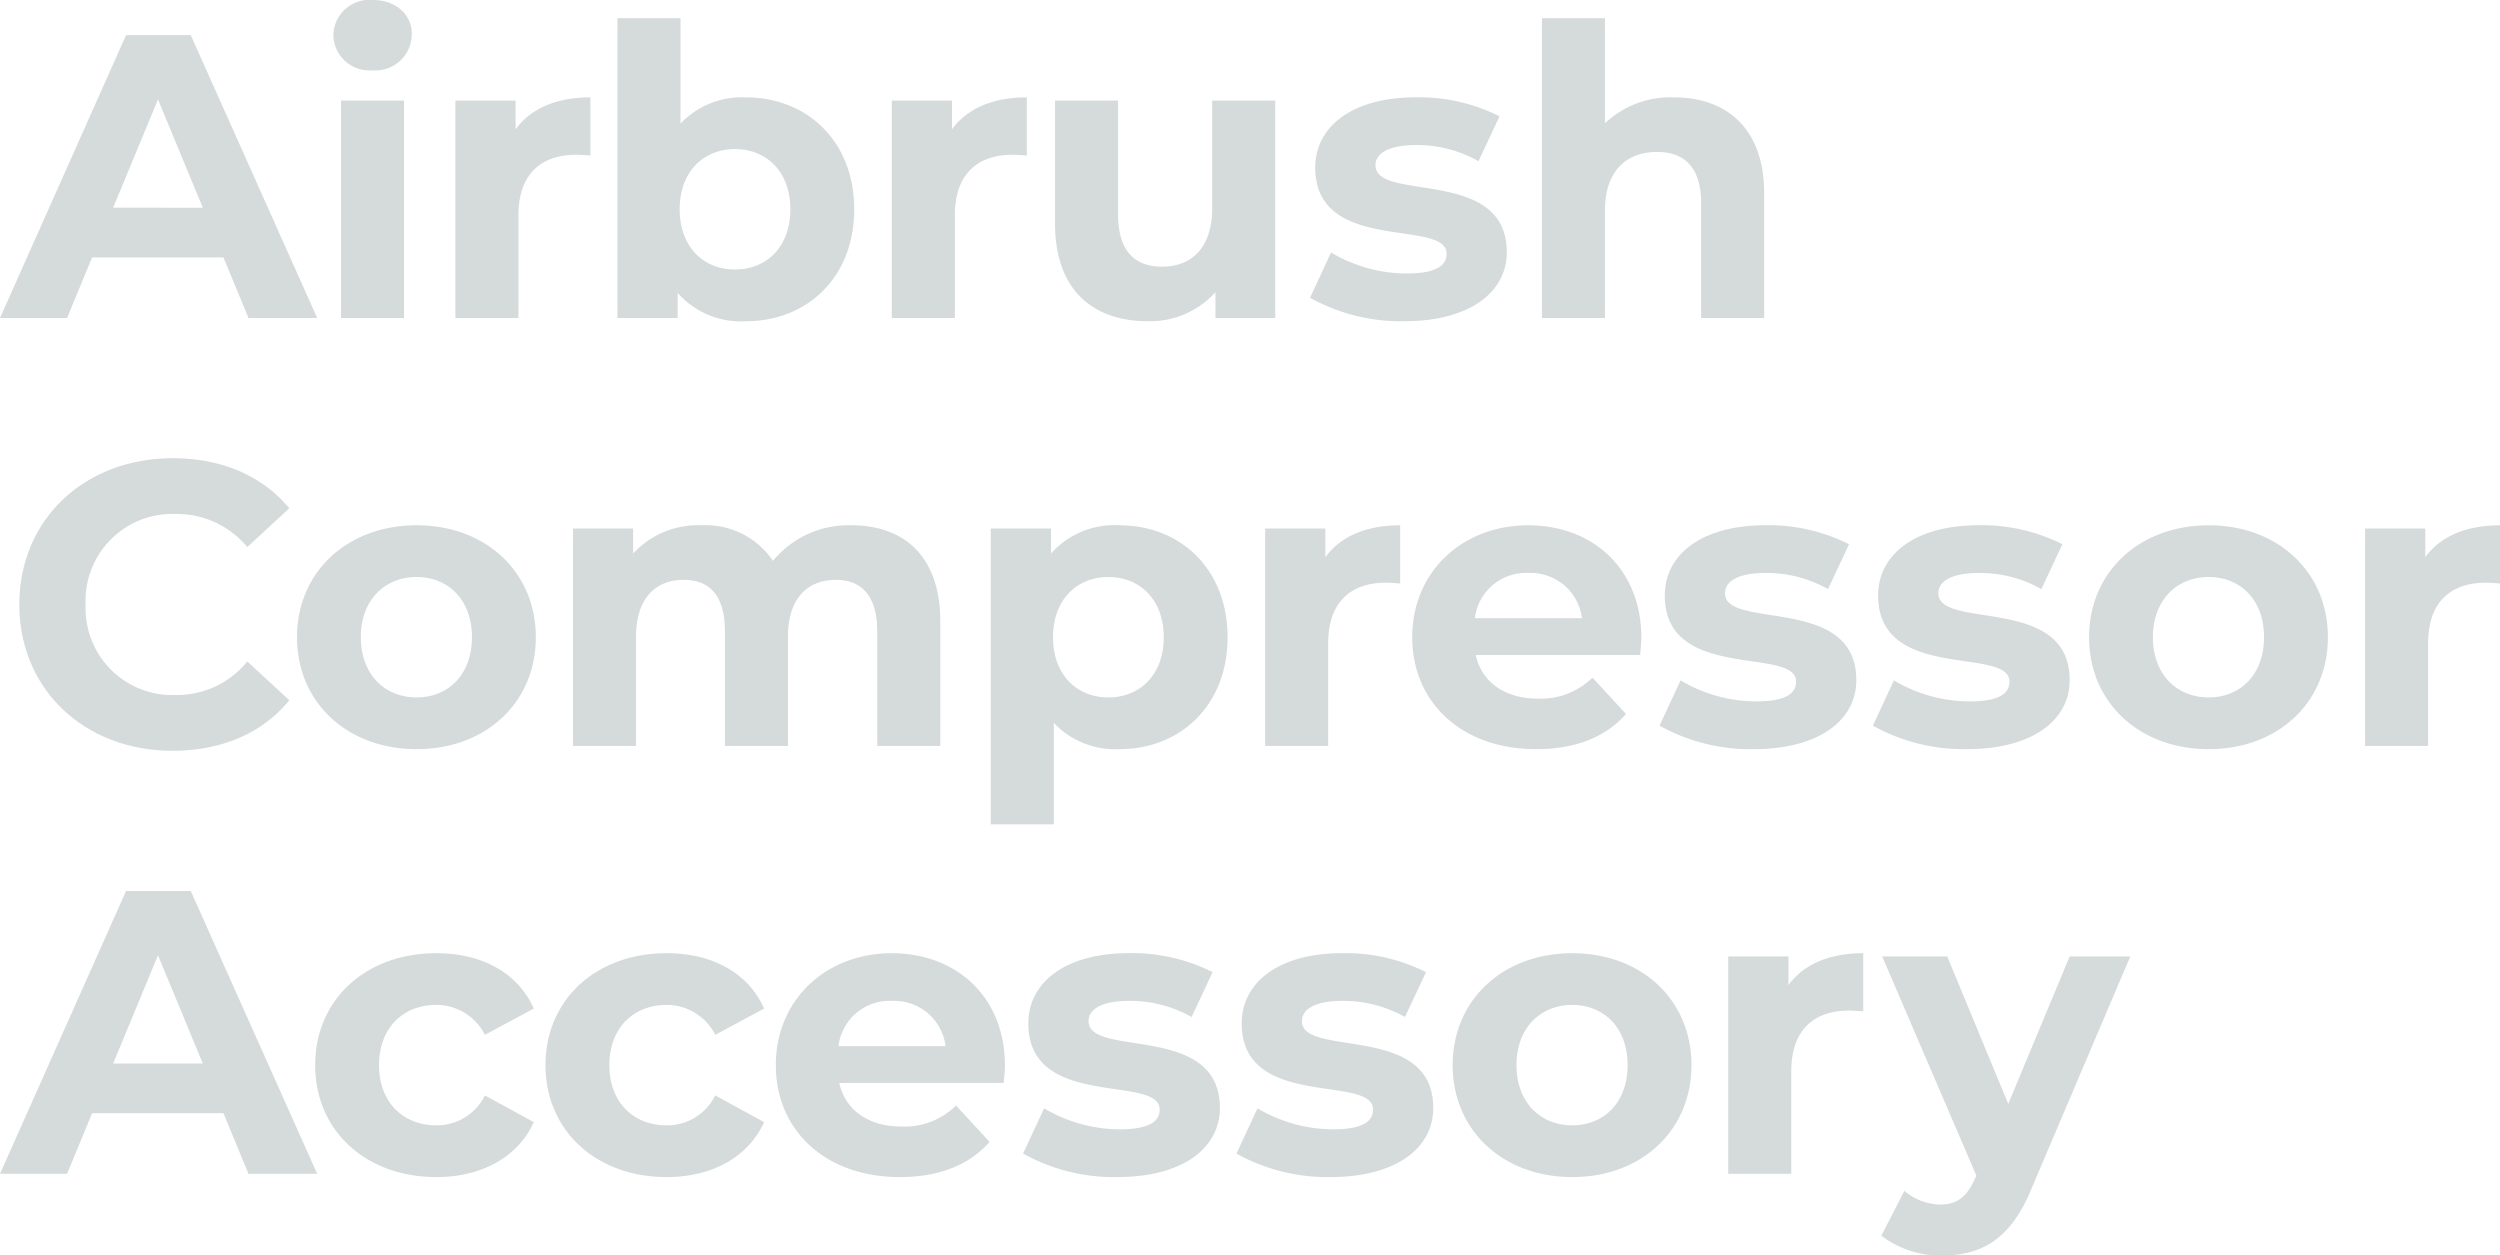
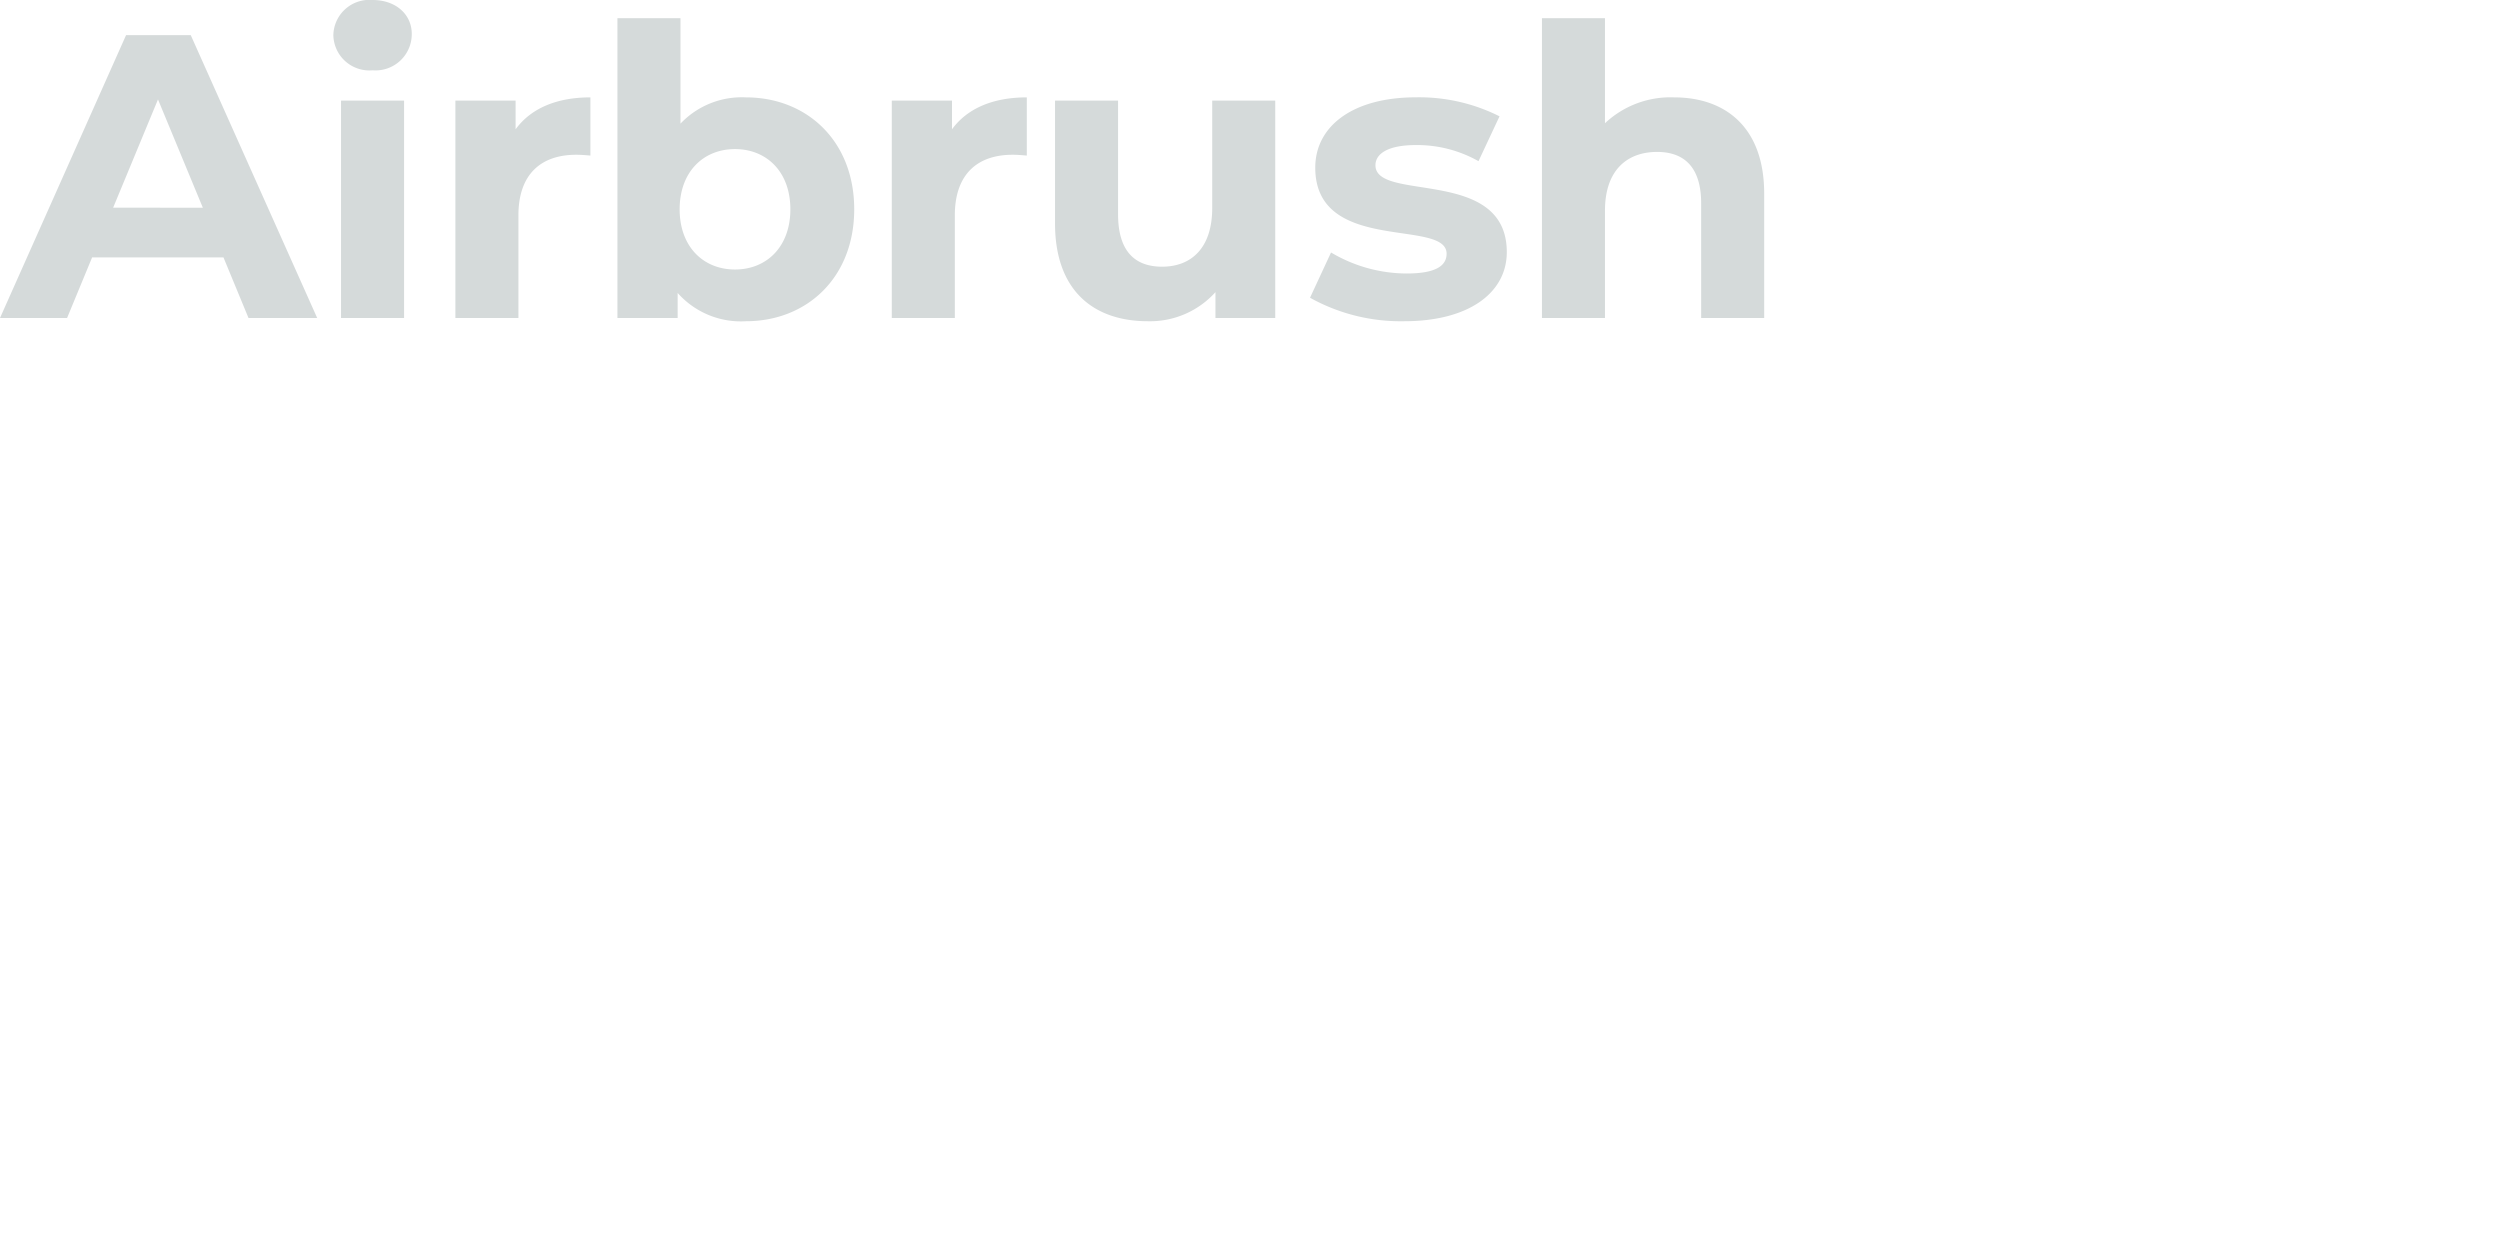
<svg xmlns="http://www.w3.org/2000/svg" width="255.062" height="128.087" viewBox="0 0 255.062 128.087">
  <g id="グループ_261" data-name="グループ 261" transform="translate(-323.267 -719.05)">
    <path id="パス_60" data-name="パス 60" d="M24.983,0h7.008l-12.9-28.858h-6.6L-.371,0H6.472L9.028-6.184h13.4ZM11.172-11.255,15.748-22.3l4.576,11.048ZM37.639-25.271a3.7,3.7,0,0,0,4-3.71c0-1.979-1.608-3.463-4-3.463a3.676,3.676,0,0,0-4,3.587A3.676,3.676,0,0,0,37.639-25.271ZM34.423,0h6.431V-22.179H34.423ZM52.233-19.252v-2.927H46.09V0h6.431V-10.471c0-4.246,2.35-6.184,5.9-6.184.495,0,.907.041,1.443.082v-5.936C56.438-22.509,53.8-21.4,52.233-19.252Zm23.5-3.257a8.611,8.611,0,0,0-6.679,2.68v-10.76H62.622V0h6.143V-2.556A8.617,8.617,0,0,0,75.731.33C81.956.33,86.78-4.123,86.78-11.09S81.956-22.509,75.731-22.509ZM74.618-4.947c-3.216,0-5.648-2.309-5.648-6.143s2.432-6.143,5.648-6.143,5.648,2.309,5.648,6.143S77.834-4.947,74.618-4.947ZM96.756-19.252v-2.927H90.614V0h6.431V-10.471c0-4.246,2.35-6.184,5.9-6.184.495,0,.907.041,1.443.082v-5.936C100.961-22.509,98.323-21.4,96.756-19.252Zm26.549-2.927v10.966c0,4.081-2.144,5.978-5.112,5.978-2.845,0-4.494-1.649-4.494-5.359V-22.179h-6.431V-9.647c0,6.843,3.916,9.977,9.482,9.977a8.974,8.974,0,0,0,6.885-2.968V0h6.1V-22.179ZM142.888.33c6.637,0,10.471-2.927,10.471-7.05,0-8.74-13.4-5.071-13.4-8.863,0-1.154,1.237-2.061,4.123-2.061A12.737,12.737,0,0,1,150.473-16l2.144-4.576a18.238,18.238,0,0,0-8.534-1.938c-6.472,0-10.265,2.968-10.265,7.173,0,8.863,13.4,5.153,13.4,8.781,0,1.237-1.113,2.02-4.081,2.02a15.174,15.174,0,0,1-7.709-2.144l-2.144,4.617A19.04,19.04,0,0,0,142.888.33Zm27.539-22.839a9.749,9.749,0,0,0-7.05,2.638V-30.589h-6.431V0h6.431V-10.966c0-4.081,2.226-5.978,5.318-5.978,2.845,0,4.494,1.649,4.494,5.236V0h6.431V-12.7C179.619-19.458,175.662-22.509,170.426-22.509Z" transform="translate(323.638 751.494)" fill="#d5dada" />
-     <path id="パス_61" data-name="パス 61" d="M17.232.495c5.03,0,9.193-1.814,11.914-5.153L24.859-8.616A9.2,9.2,0,0,1,17.6-5.194a8.853,8.853,0,0,1-9.235-9.235A8.853,8.853,0,0,1,17.6-23.663a9.284,9.284,0,0,1,7.256,3.38l4.287-3.958c-2.721-3.3-6.885-5.112-11.873-5.112-8.987,0-15.666,6.225-15.666,14.924S8.286.495,17.232.495ZM42.132.33c7.05,0,12.162-4.741,12.162-11.419S49.182-22.509,42.132-22.509s-12.2,4.741-12.2,11.419S35.083.33,42.132.33Zm0-5.277c-3.216,0-5.689-2.309-5.689-6.143s2.474-6.143,5.689-6.143,5.648,2.309,5.648,6.143S45.348-4.947,42.132-4.947ZM86.491-22.509a9.973,9.973,0,0,0-8,3.628,8.279,8.279,0,0,0-7.3-3.628,8.982,8.982,0,0,0-6.967,2.886v-2.556H58.087V0h6.431V-11.131c0-3.958,2.02-5.813,4.865-5.813,2.68,0,4.205,1.649,4.205,5.236V0h6.431V-11.131c0-3.958,2.02-5.813,4.906-5.813,2.6,0,4.205,1.649,4.205,5.236V0h6.431V-12.7C95.561-19.458,91.768-22.509,86.491-22.509Zm27.333,0a8.617,8.617,0,0,0-6.967,2.886v-2.556h-6.143V8h6.431V-2.35A8.611,8.611,0,0,0,113.824.33c6.225,0,11.048-4.452,11.048-11.419S120.049-22.509,113.824-22.509ZM112.711-4.947c-3.216,0-5.648-2.309-5.648-6.143s2.432-6.143,5.648-6.143,5.648,2.309,5.648,6.143S115.926-4.947,112.711-4.947Zm22.138-14.305v-2.927h-6.143V0h6.431V-10.471c0-4.246,2.35-6.184,5.9-6.184.495,0,.907.041,1.443.082v-5.936C139.054-22.509,136.415-21.4,134.849-19.252Zm32.238,8.245c0-7.132-5.03-11.5-11.543-11.5-6.761,0-11.832,4.782-11.832,11.419,0,6.6,4.988,11.419,12.656,11.419,4,0,7.091-1.237,9.152-3.587L162.1-6.967a7.519,7.519,0,0,1-5.565,2.144c-3.38,0-5.73-1.69-6.349-4.452h16.779C167-9.812,167.087-10.513,167.087-11.007Zm-11.5-6.637a5.27,5.27,0,0,1,5.442,4.617H150.1A5.251,5.251,0,0,1,155.585-17.645ZM178.548.33c6.637,0,10.471-2.927,10.471-7.05,0-8.74-13.4-5.071-13.4-8.863,0-1.154,1.237-2.061,4.123-2.061A12.737,12.737,0,0,1,186.133-16l2.144-4.576a18.238,18.238,0,0,0-8.534-1.938c-6.472,0-10.265,2.968-10.265,7.173,0,8.863,13.4,5.153,13.4,8.781,0,1.237-1.113,2.02-4.081,2.02a15.174,15.174,0,0,1-7.709-2.144l-2.144,4.617A19.04,19.04,0,0,0,178.548.33Zm21.767,0c6.637,0,10.471-2.927,10.471-7.05,0-8.74-13.4-5.071-13.4-8.863,0-1.154,1.237-2.061,4.123-2.061A12.737,12.737,0,0,1,207.9-16l2.144-4.576a18.238,18.238,0,0,0-8.534-1.938c-6.472,0-10.265,2.968-10.265,7.173,0,8.863,13.4,5.153,13.4,8.781,0,1.237-1.113,2.02-4.081,2.02a15.174,15.174,0,0,1-7.709-2.144l-2.144,4.617A19.04,19.04,0,0,0,200.315.33Zm24.653,0c7.05,0,12.162-4.741,12.162-11.419s-5.112-11.419-12.162-11.419-12.2,4.741-12.2,11.419S217.918.33,224.968.33Zm0-5.277c-3.216,0-5.689-2.309-5.689-6.143s2.474-6.143,5.689-6.143,5.648,2.309,5.648,6.143S228.183-4.947,224.968-4.947Zm22.1-14.305v-2.927h-6.143V0h6.431V-10.471c0-4.246,2.35-6.184,5.9-6.184.495,0,.907.041,1.443.082v-5.936C251.269-22.509,248.631-21.4,247.064-19.252Z" transform="translate(323.638 795.152)" fill="#d5dada" />
-     <path id="パス_62" data-name="パス 62" d="M24.983,0h7.008l-12.9-28.858h-6.6L-.371,0H6.472L9.028-6.184h13.4ZM11.172-11.255,15.748-22.3l4.576,11.048ZM44.153.33c4.658,0,8.328-2.061,9.935-5.607L49.1-8a5.456,5.456,0,0,1-4.988,3.051c-3.257,0-5.813-2.267-5.813-6.143s2.556-6.143,5.813-6.143A5.531,5.531,0,0,1,49.1-14.182l4.988-2.68c-1.608-3.628-5.277-5.648-9.935-5.648-7.214,0-12.368,4.741-12.368,11.419S36.938.33,44.153.33Zm23.5,0c4.658,0,8.328-2.061,9.935-5.607L72.6-8A5.456,5.456,0,0,1,67.61-4.947c-3.257,0-5.813-2.267-5.813-6.143s2.556-6.143,5.813-6.143A5.531,5.531,0,0,1,72.6-14.182l4.988-2.68c-1.608-3.628-5.277-5.648-9.935-5.648-7.214,0-12.368,4.741-12.368,11.419S60.437.33,67.651.33Zm34.506-11.337c0-7.132-5.03-11.5-11.543-11.5-6.761,0-11.832,4.782-11.832,11.419C78.782-4.494,83.77.33,91.438.33c4,0,7.091-1.237,9.152-3.587l-3.422-3.71A7.519,7.519,0,0,1,91.6-4.823c-3.38,0-5.73-1.69-6.349-4.452h16.779C102.074-9.812,102.157-10.513,102.157-11.007Zm-11.5-6.637A5.27,5.27,0,0,1,96.1-13.027H85.172A5.251,5.251,0,0,1,90.655-17.645ZM113.617.33c6.637,0,10.471-2.927,10.471-7.05,0-8.74-13.4-5.071-13.4-8.863,0-1.154,1.237-2.061,4.123-2.061A12.737,12.737,0,0,1,121.2-16l2.144-4.576a18.238,18.238,0,0,0-8.534-1.938c-6.472,0-10.265,2.968-10.265,7.173,0,8.863,13.4,5.153,13.4,8.781,0,1.237-1.113,2.02-4.081,2.02a15.174,15.174,0,0,1-7.709-2.144l-2.144,4.617A19.04,19.04,0,0,0,113.617.33Zm21.767,0c6.637,0,10.471-2.927,10.471-7.05,0-8.74-13.4-5.071-13.4-8.863,0-1.154,1.237-2.061,4.123-2.061A12.737,12.737,0,0,1,142.97-16l2.144-4.576a18.238,18.238,0,0,0-8.534-1.938c-6.472,0-10.265,2.968-10.265,7.173,0,8.863,13.4,5.153,13.4,8.781,0,1.237-1.113,2.02-4.081,2.02a15.174,15.174,0,0,1-7.709-2.144l-2.144,4.617A19.04,19.04,0,0,0,135.385.33Zm24.653,0c7.05,0,12.162-4.741,12.162-11.419s-5.112-11.419-12.162-11.419-12.2,4.741-12.2,11.419S152.988.33,160.037.33Zm0-5.277c-3.216,0-5.689-2.309-5.689-6.143s2.474-6.143,5.689-6.143,5.648,2.309,5.648,6.143S163.253-4.947,160.037-4.947Zm22.056-14.305v-2.927H175.95V0h6.431V-10.471c0-4.246,2.35-6.184,5.9-6.184.495,0,.907.041,1.443.082v-5.936C186.3-22.509,183.66-21.4,182.093-19.252Zm28.693-2.927L204.52-7.132l-6.225-15.047h-6.637L201.263.165l-.082.206c-.866,1.979-1.855,2.762-3.628,2.762a5.7,5.7,0,0,1-3.628-1.4l-2.35,4.576a9.849,9.849,0,0,0,6.184,2.02c4,0,7.05-1.608,9.193-6.967l10.018-23.54Z" transform="translate(323.638 838.81)" fill="#d5dada" />
  </g>
</svg>